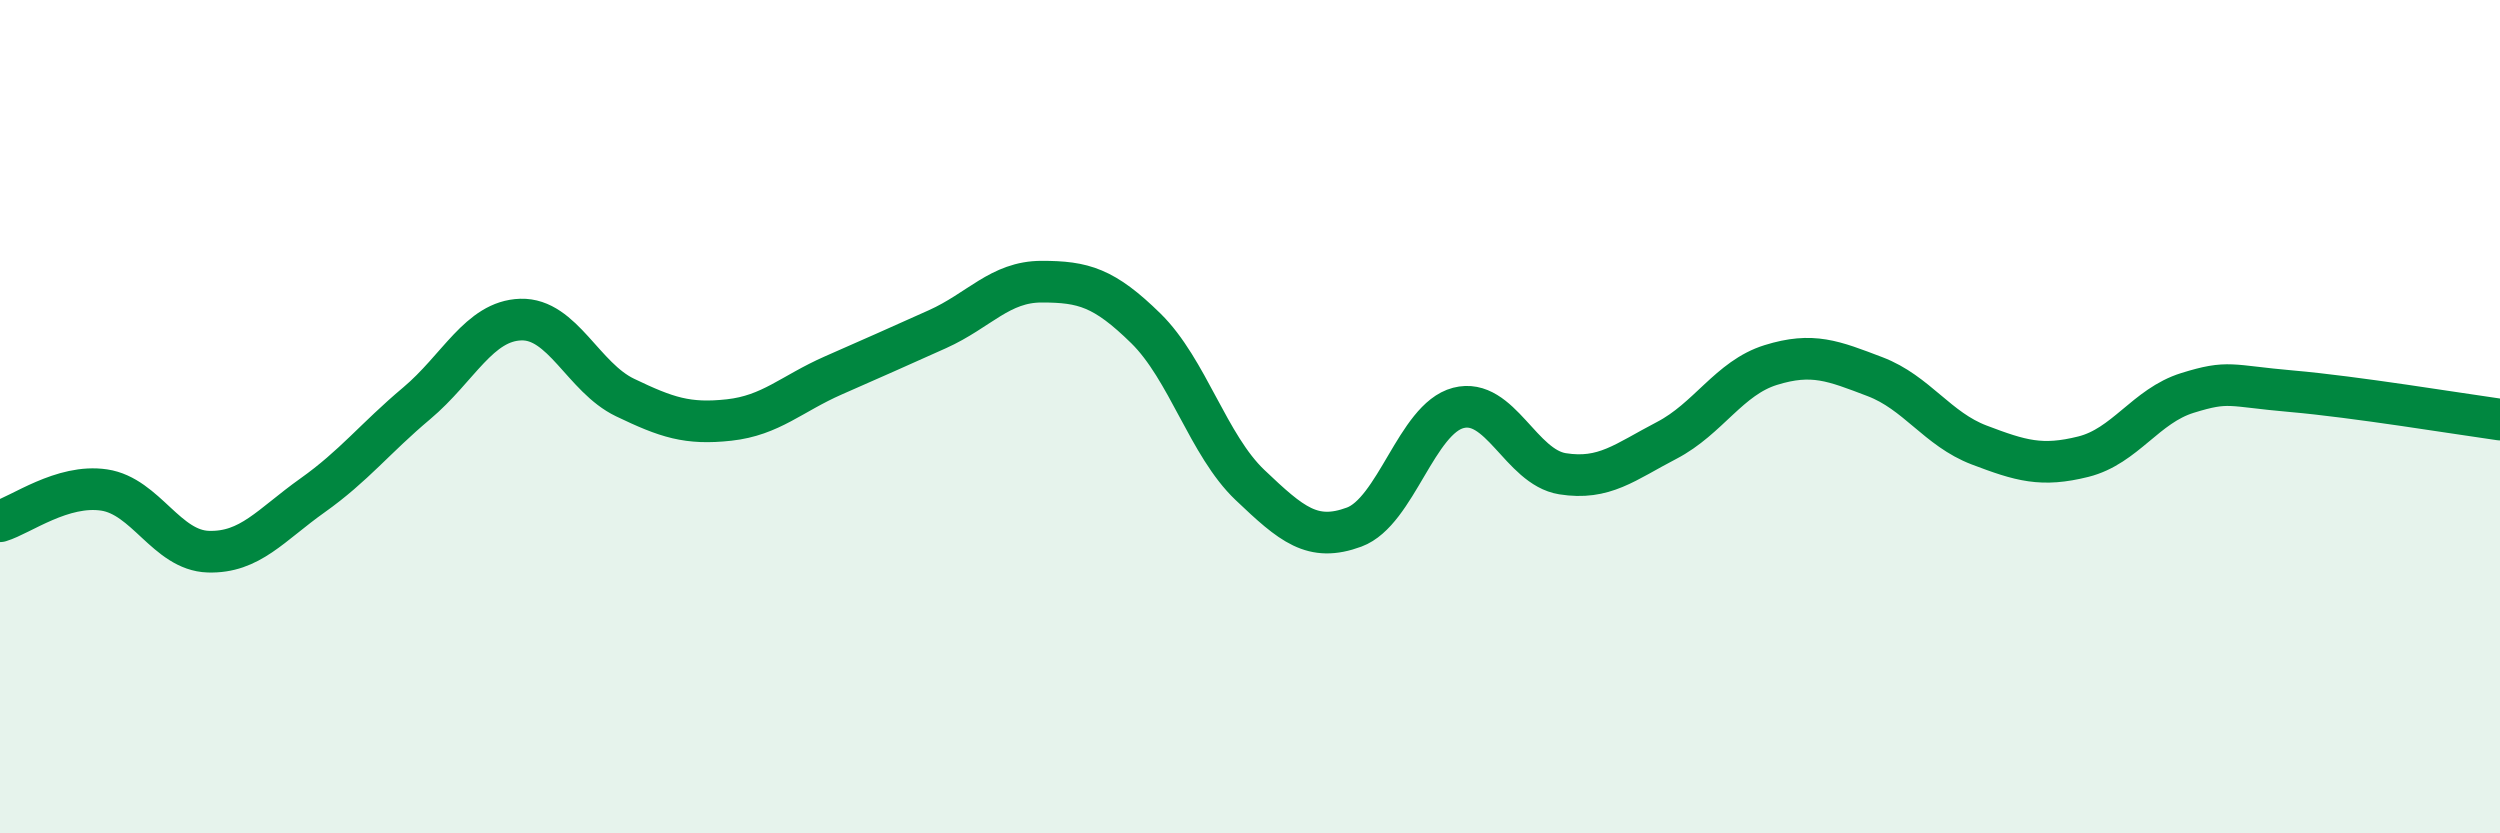
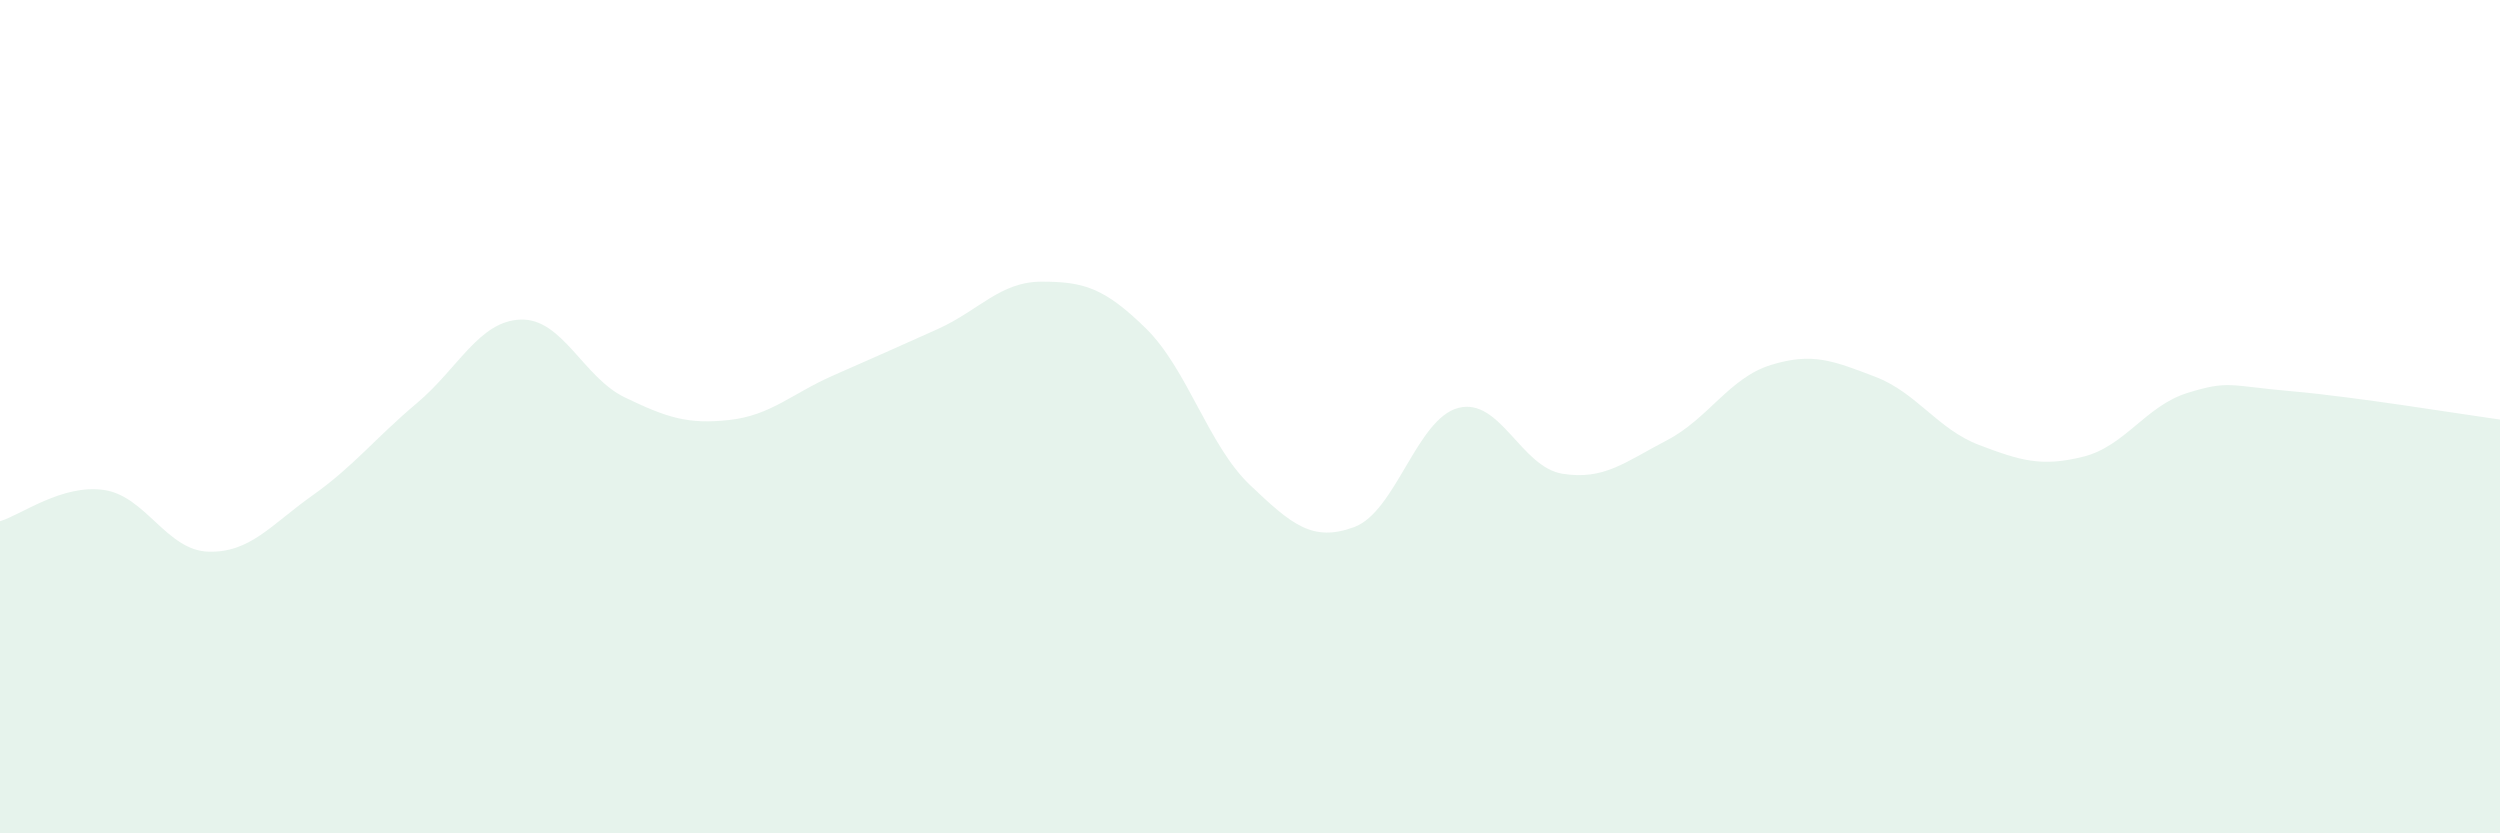
<svg xmlns="http://www.w3.org/2000/svg" width="60" height="20" viewBox="0 0 60 20">
  <path d="M 0,12.51 C 0.5,12.36 1.5,11.61 2.5,11.76 C 3.5,11.91 4,13.21 5,13.24 C 6,13.27 6.5,12.6 7.5,11.89 C 8.5,11.18 9,10.52 10,9.68 C 11,8.84 11.5,7.7 12.5,7.67 C 13.5,7.64 14,9.06 15,9.54 C 16,10.02 16.5,10.19 17.5,10.08 C 18.5,9.97 19,9.45 20,9.01 C 21,8.57 21.5,8.35 22.5,7.9 C 23.5,7.45 24,6.76 25,6.76 C 26,6.76 26.5,6.9 27.5,7.88 C 28.5,8.86 29,10.69 30,11.64 C 31,12.59 31.5,13.02 32.5,12.65 C 33.5,12.28 34,10.05 35,9.79 C 36,9.53 36.5,11.21 37.5,11.37 C 38.5,11.53 39,11.09 40,10.57 C 41,10.05 41.5,9.07 42.5,8.76 C 43.5,8.45 44,8.66 45,9.04 C 46,9.42 46.5,10.3 47.5,10.68 C 48.5,11.06 49,11.21 50,10.96 C 51,10.71 51.5,9.74 52.5,9.43 C 53.5,9.12 53.5,9.26 55,9.39 C 56.5,9.52 59,9.93 60,10.07L60 20L0 20Z" fill="#008740" opacity="0.1" stroke-linecap="round" stroke-linejoin="round" />
-   <path d="M 0,12.51 C 0.5,12.36 1.5,11.61 2.5,11.76 C 3.5,11.91 4,13.21 5,13.24 C 6,13.27 6.5,12.6 7.5,11.89 C 8.5,11.18 9,10.52 10,9.68 C 11,8.84 11.5,7.7 12.5,7.67 C 13.5,7.64 14,9.06 15,9.54 C 16,10.02 16.5,10.19 17.5,10.08 C 18.5,9.97 19,9.45 20,9.01 C 21,8.57 21.5,8.35 22.5,7.9 C 23.5,7.45 24,6.76 25,6.76 C 26,6.76 26.5,6.9 27.5,7.88 C 28.5,8.86 29,10.69 30,11.64 C 31,12.59 31.5,13.02 32.5,12.65 C 33.5,12.28 34,10.05 35,9.79 C 36,9.53 36.5,11.21 37.5,11.37 C 38.5,11.53 39,11.09 40,10.57 C 41,10.05 41.5,9.07 42.5,8.76 C 43.5,8.45 44,8.66 45,9.04 C 46,9.42 46.5,10.3 47.5,10.68 C 48.5,11.06 49,11.21 50,10.96 C 51,10.71 51.5,9.74 52.5,9.43 C 53.5,9.12 53.5,9.26 55,9.39 C 56.5,9.52 59,9.93 60,10.07" stroke="#008740" stroke-width="1" fill="none" stroke-linecap="round" stroke-linejoin="round" />
</svg>